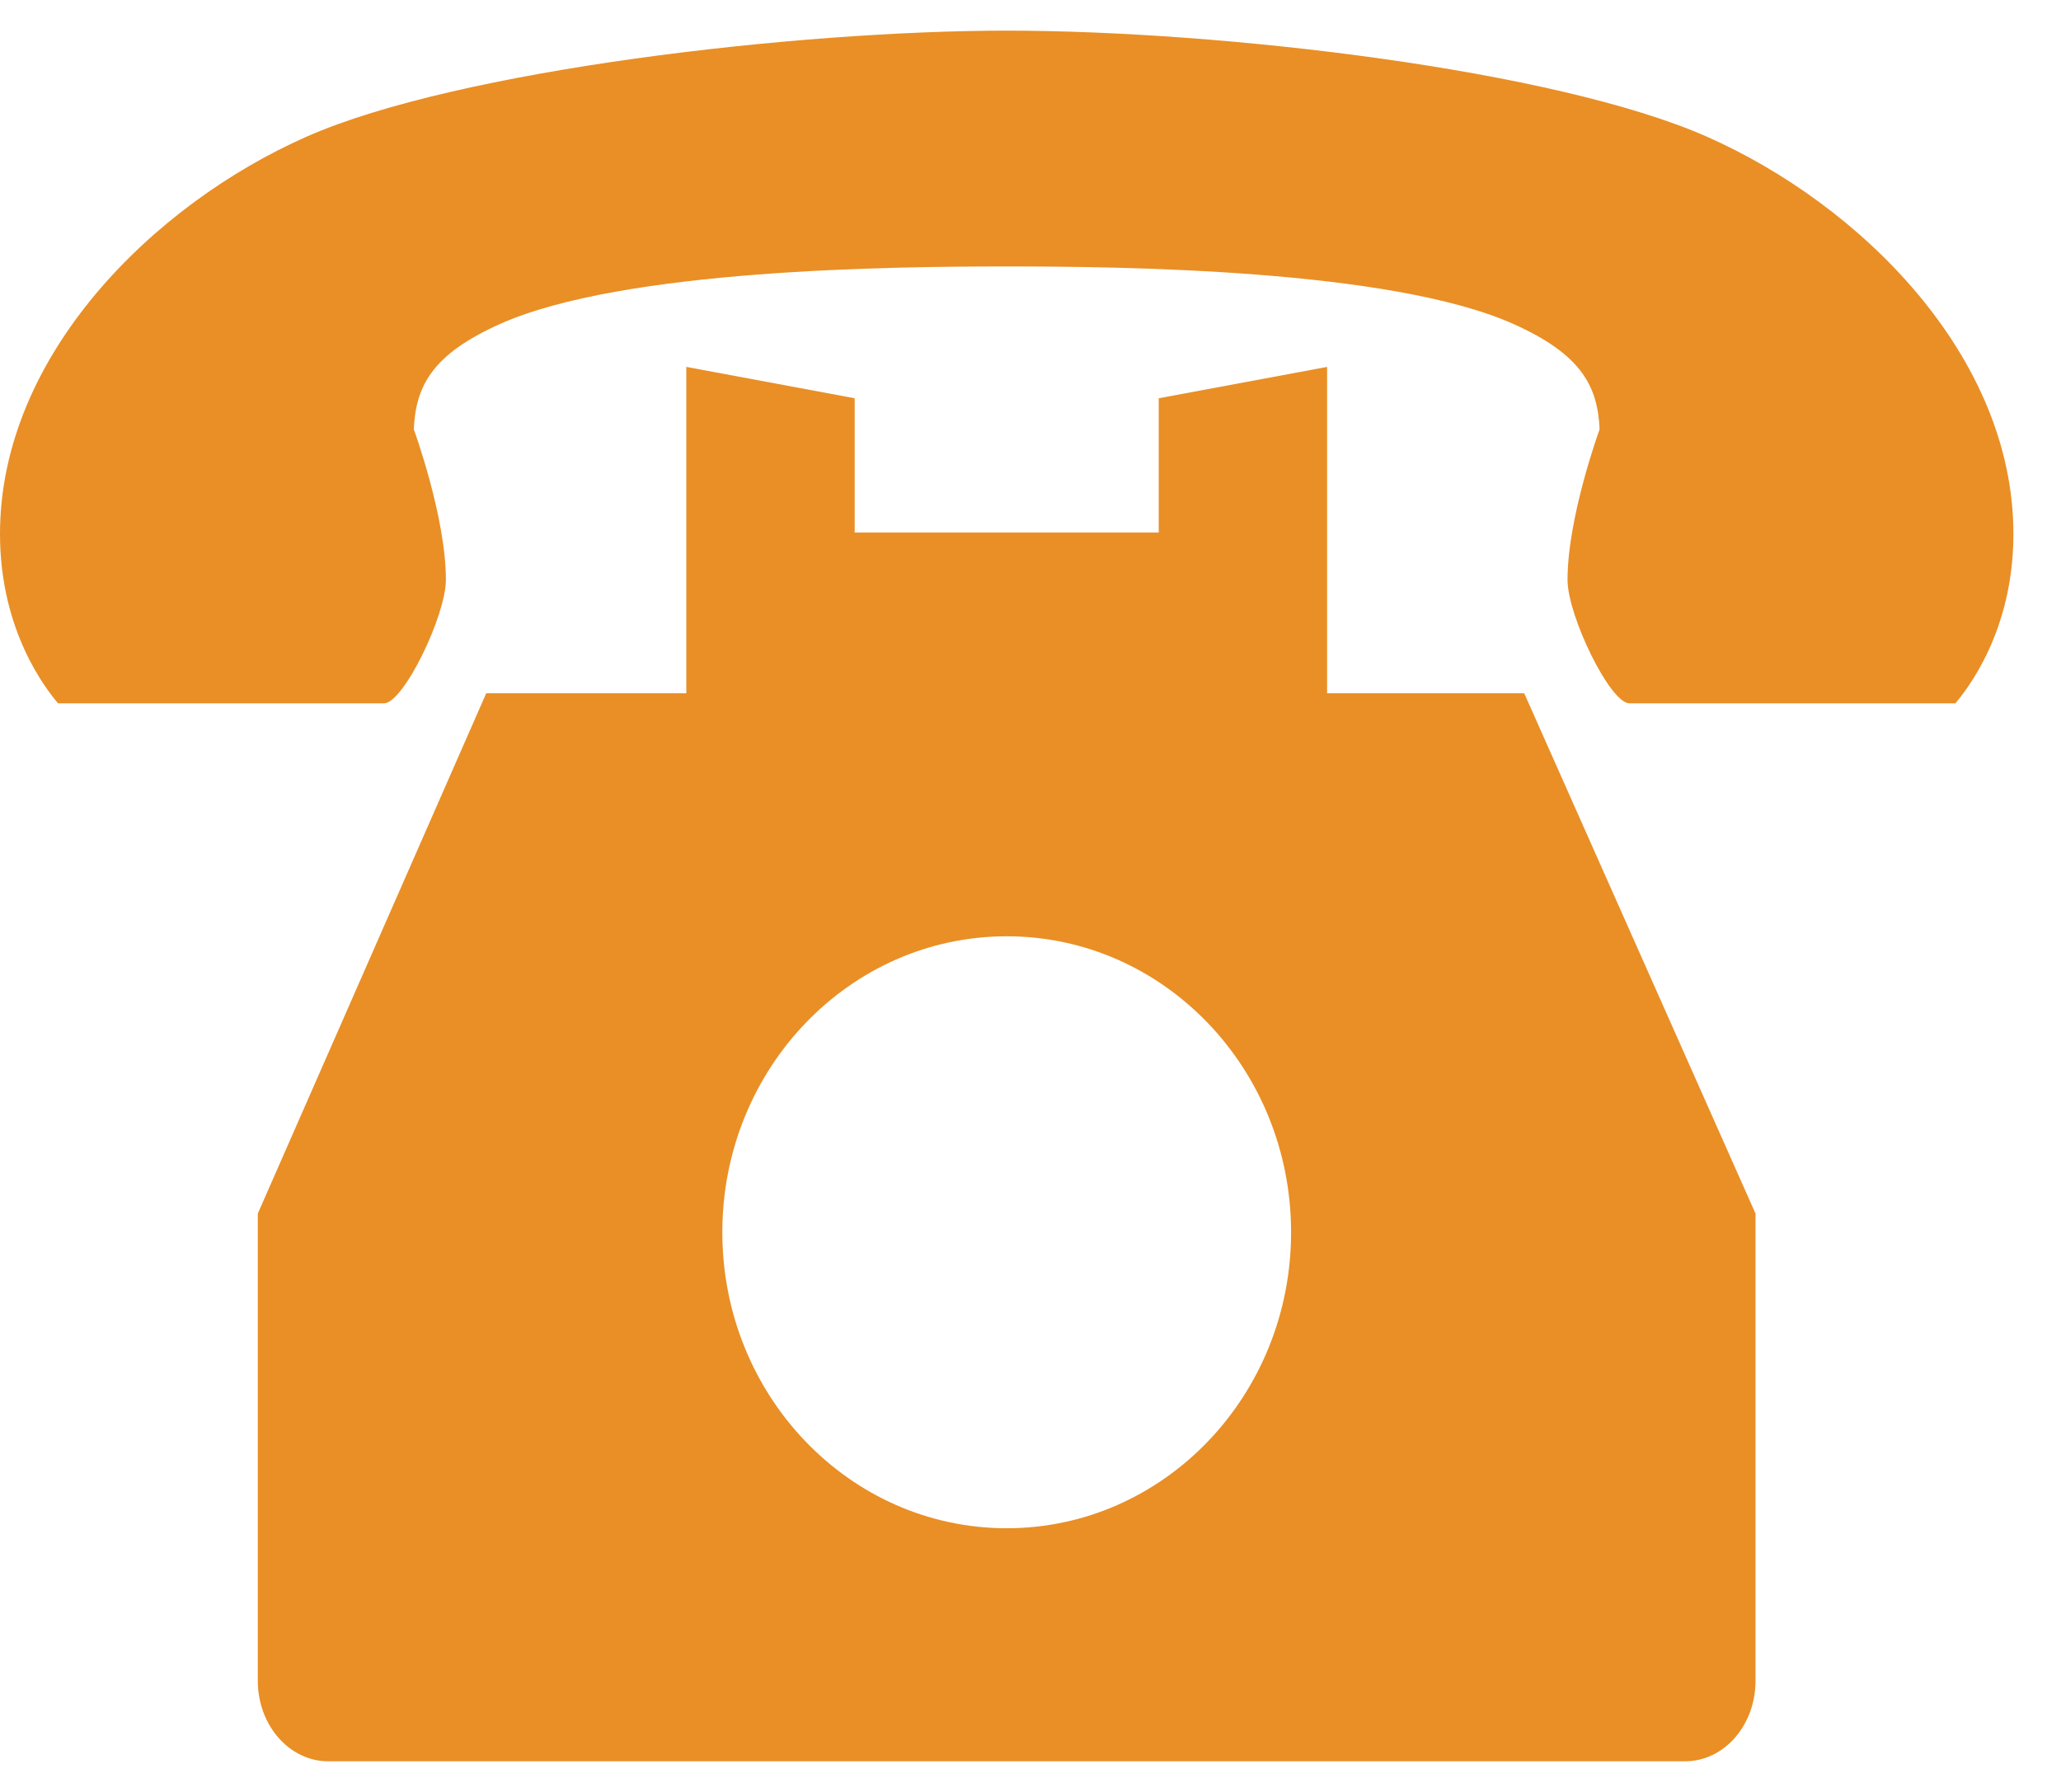
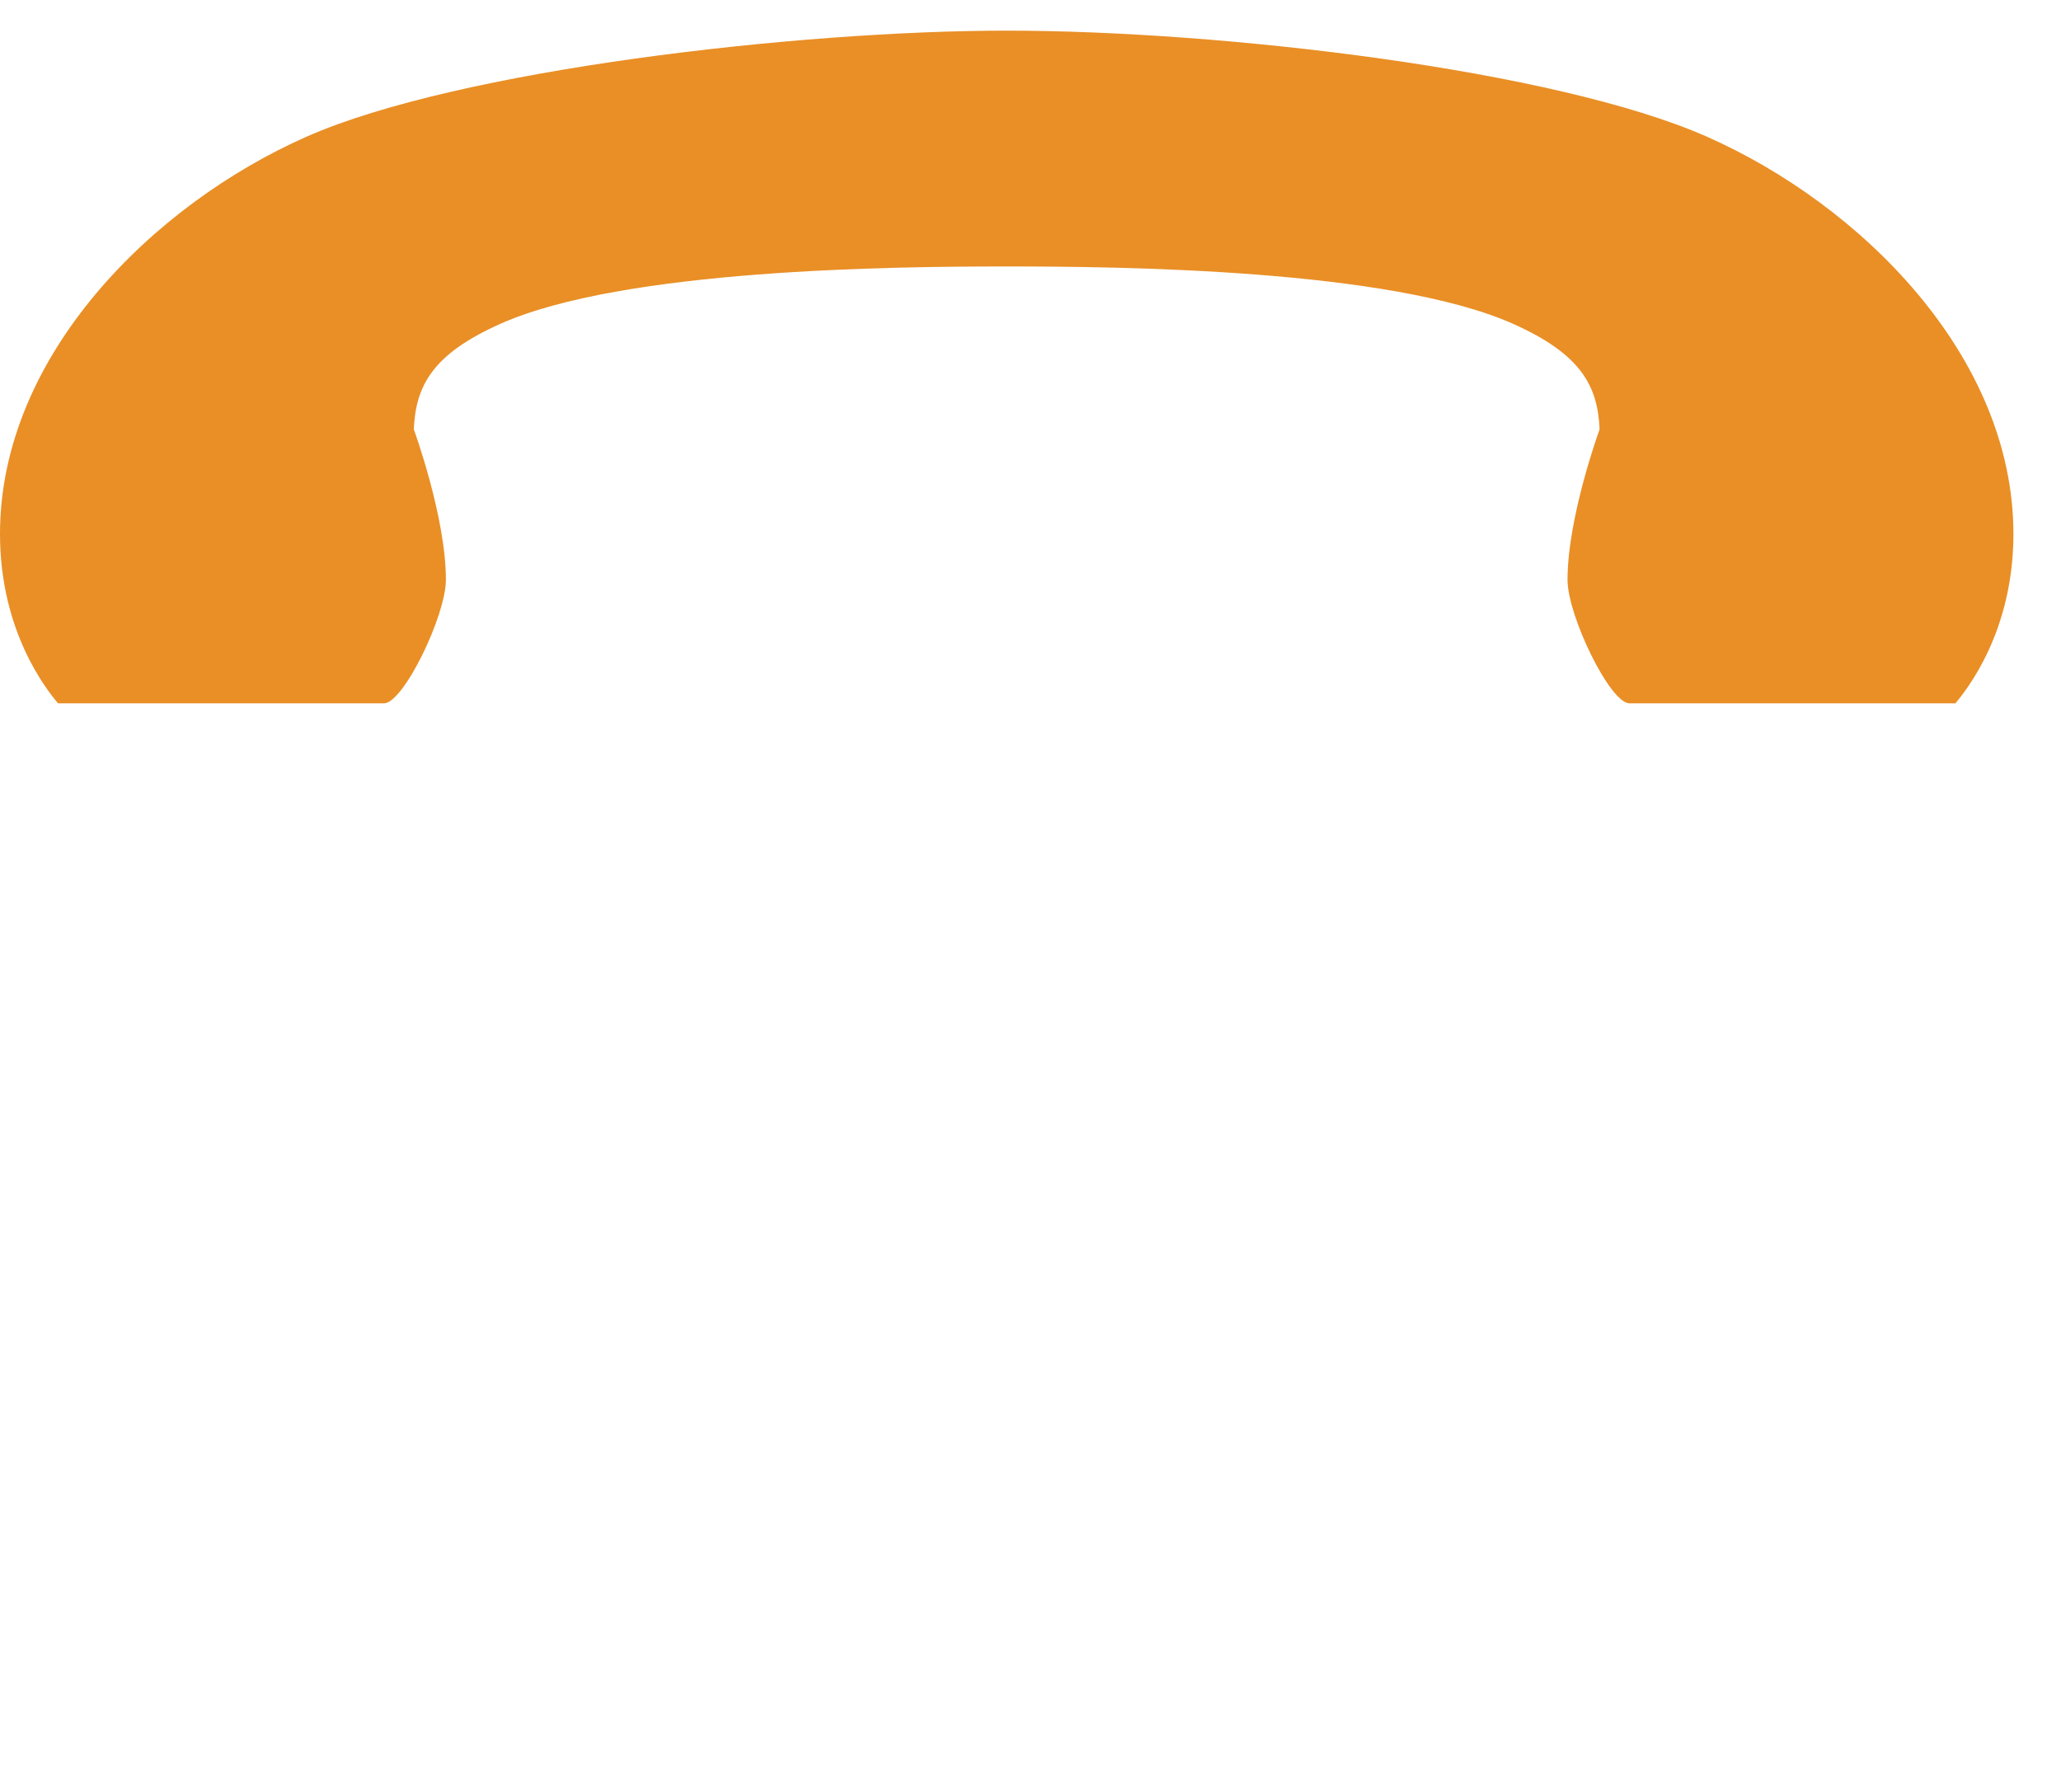
<svg xmlns="http://www.w3.org/2000/svg" width="23" height="20" viewBox="0 0 23 20" fill="none">
-   <path d="M14.81 7.738V4.095L12.931 4.445V5.944H9.538V4.445L7.659 4.095V7.738H5.426L2.877 13.545V14.693V15.518V17.963V18.287V18.76C2.877 19.256 3.229 19.658 3.663 19.658H18.806C19.24 19.658 19.591 19.256 19.591 18.76V18.287V17.963V15.518V14.693V13.545L17.01 7.738H14.81ZM11.235 17.057C9.482 17.057 8.061 15.578 8.061 13.754C8.061 11.929 9.482 10.45 11.235 10.45C12.987 10.45 14.408 11.929 14.408 13.754C14.408 15.578 12.987 17.057 11.235 17.057Z" fill="#E98F26" />
  <path d="M19.047 1.525C17.357 0.779 13.638 0.342 11.235 0.342C8.908 0.342 5.112 0.779 3.422 1.525C1.712 2.28 0 3.969 0 5.96C0 7.051 0.522 7.699 0.647 7.85C0.647 7.85 1.363 7.85 1.554 7.85H2.621C3.207 7.85 3.908 7.85 4.285 7.85C4.502 7.85 4.976 6.871 4.976 6.472C4.976 5.769 4.618 4.792 4.618 4.792C4.639 4.308 4.824 3.954 5.58 3.616C6.952 3.002 9.97 2.974 11.235 2.974C12.499 2.974 15.517 3.002 16.889 3.616C17.645 3.954 17.83 4.308 17.851 4.792C17.851 4.792 17.493 5.769 17.493 6.472C17.493 6.871 17.967 7.85 18.184 7.85C18.561 7.85 19.262 7.85 19.849 7.85H20.915C21.106 7.85 21.822 7.85 21.822 7.85C21.947 7.699 22.469 7.051 22.469 5.96C22.469 3.969 20.757 2.28 19.047 1.525Z" fill="#E98F26" />
</svg>